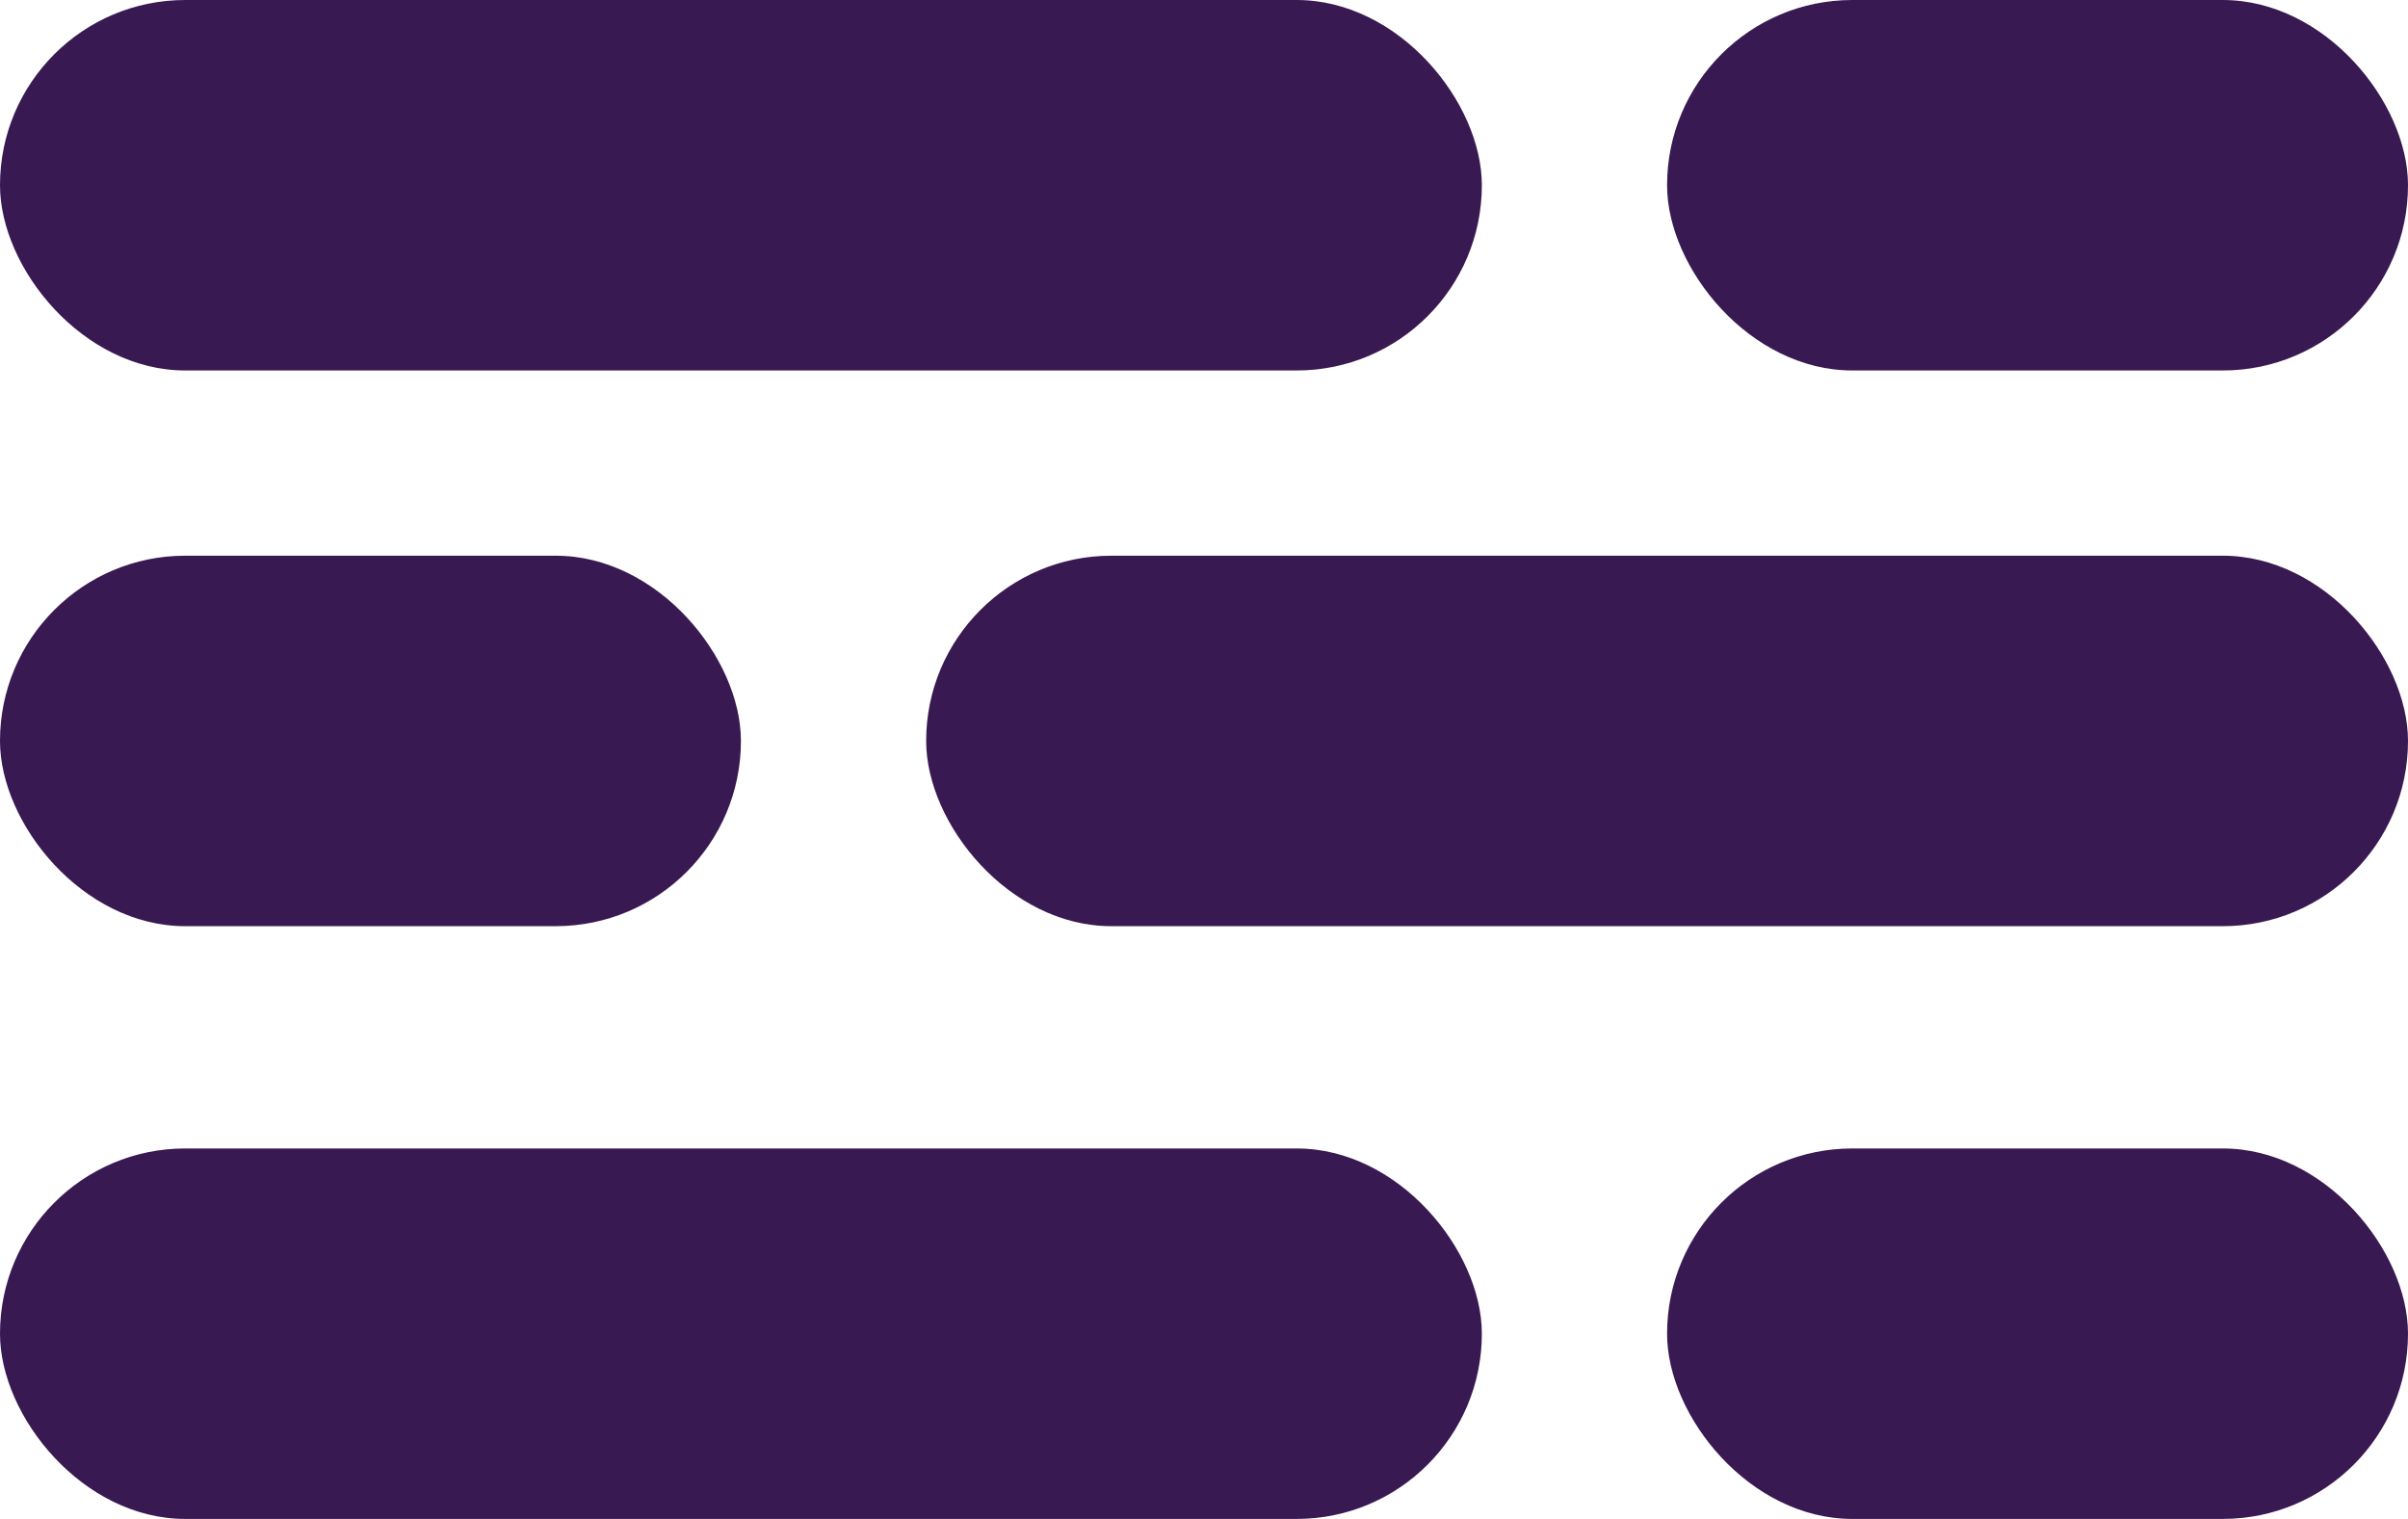
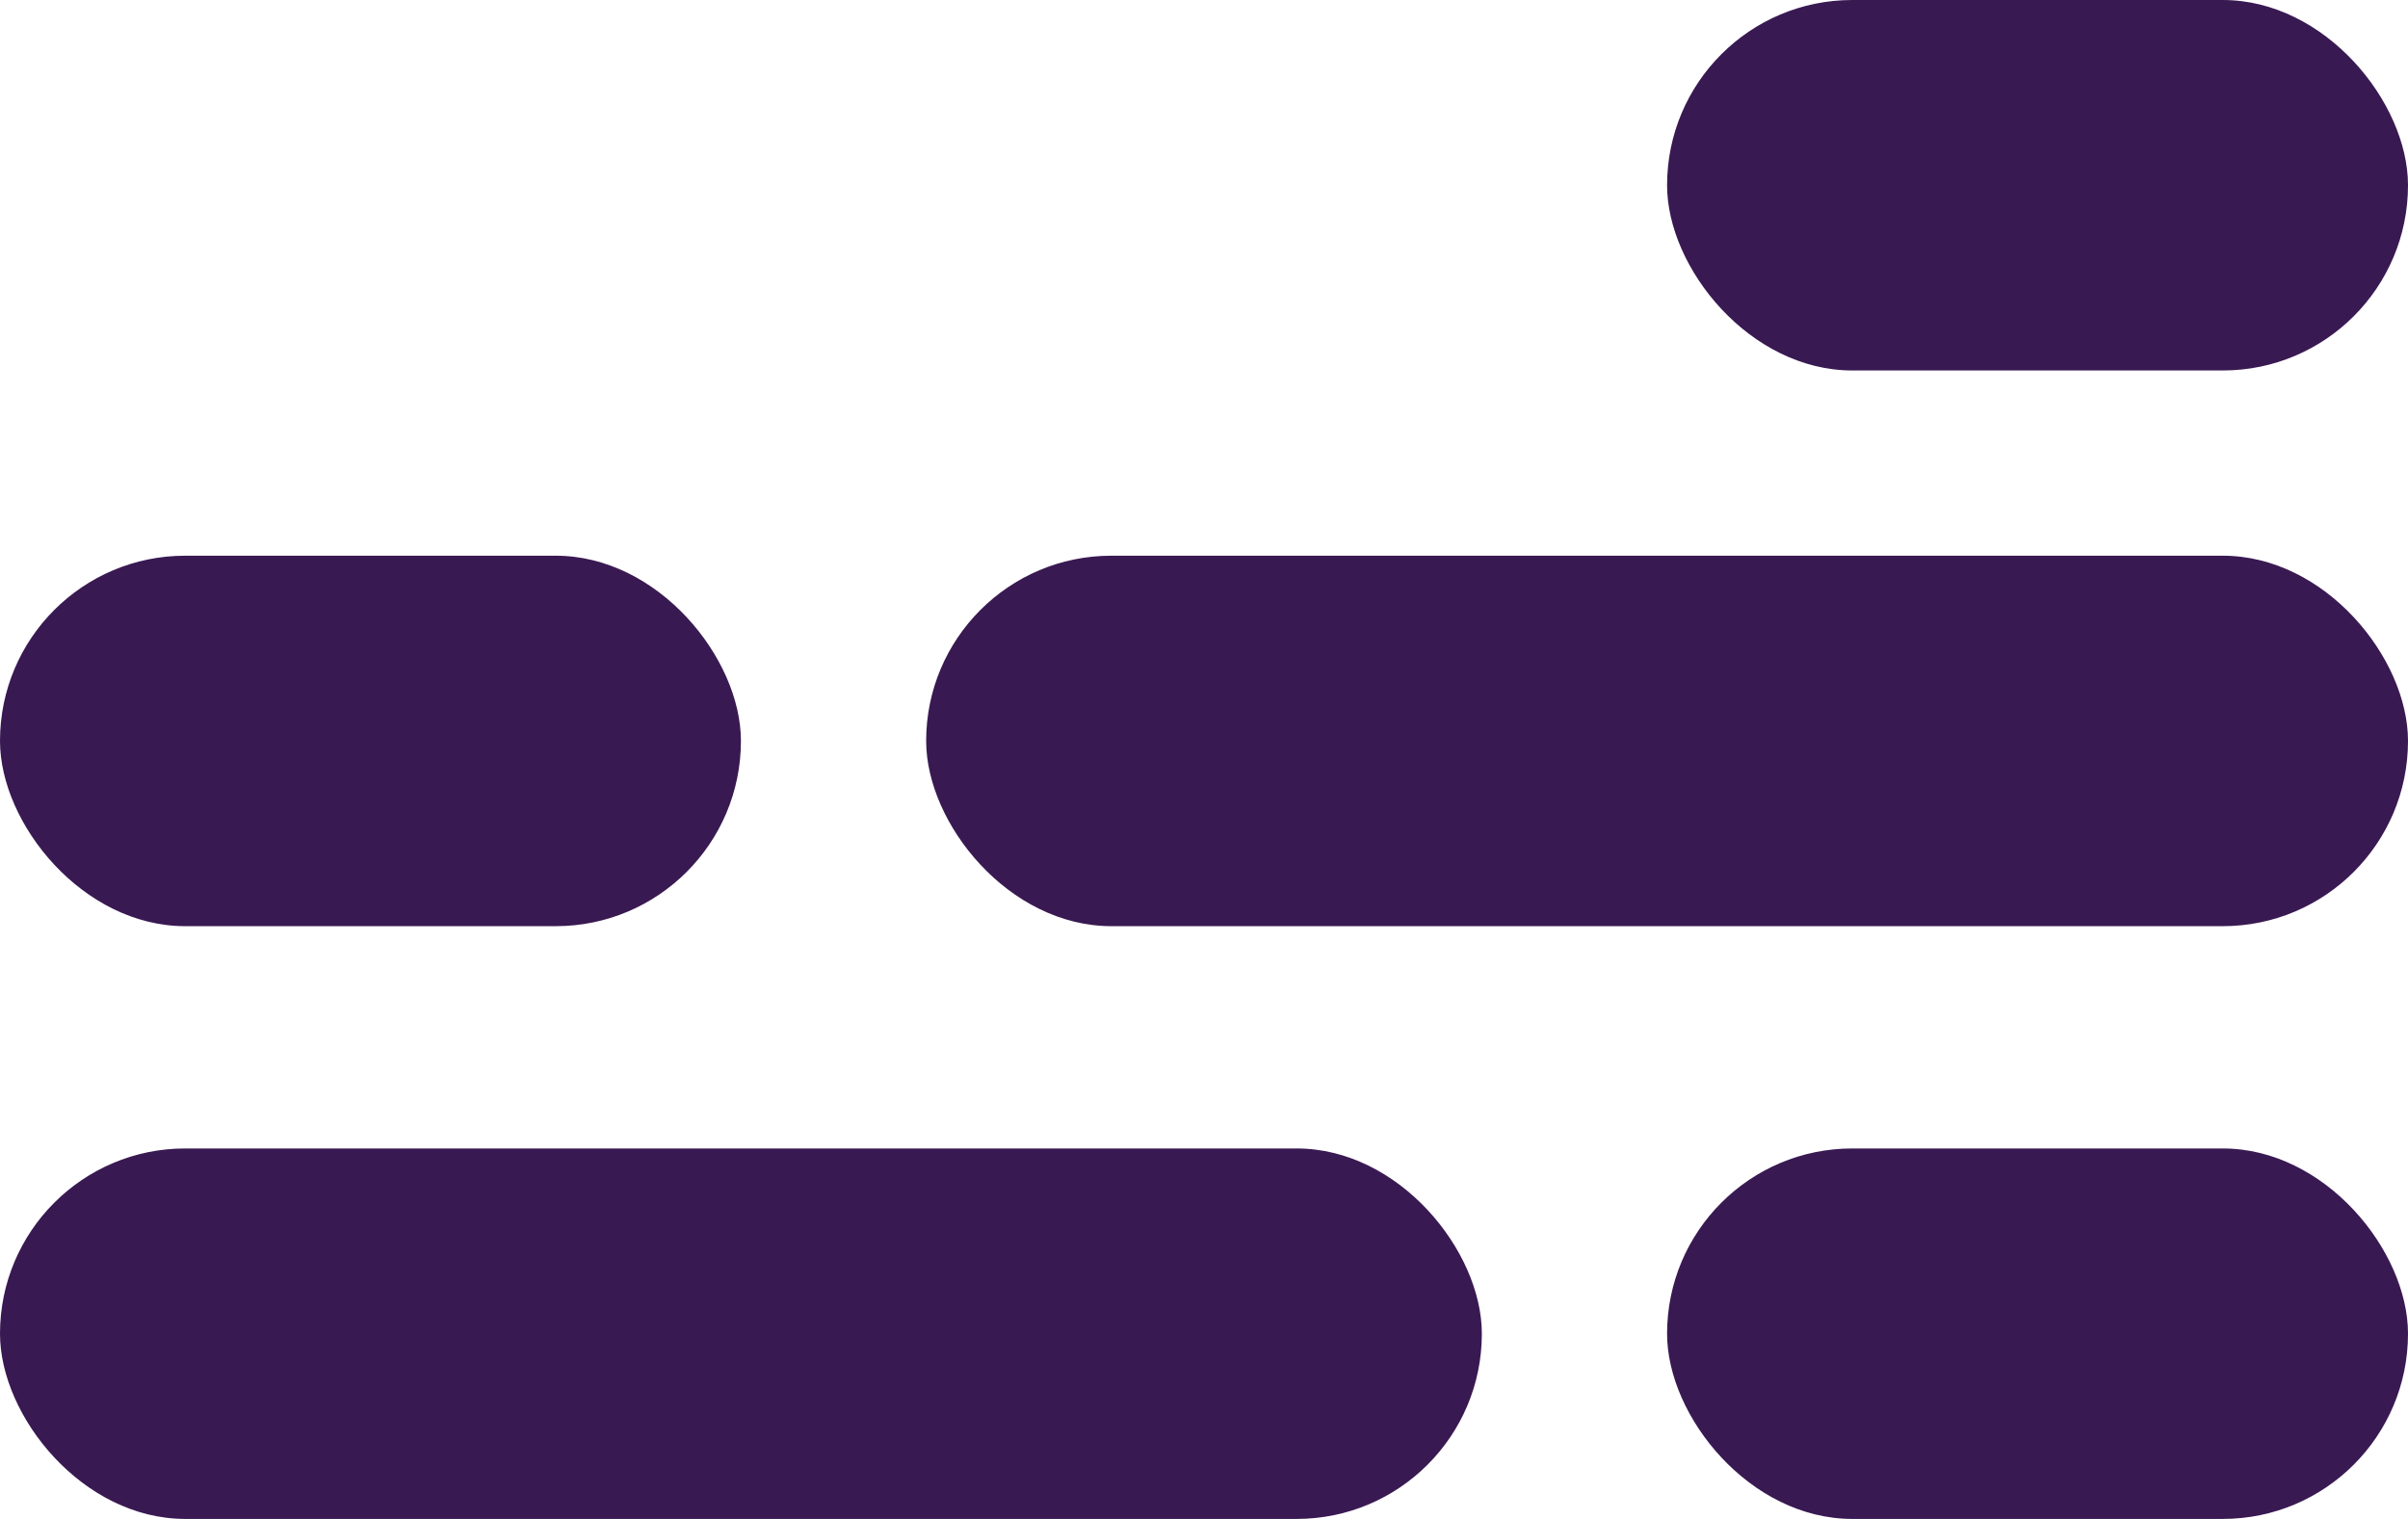
<svg xmlns="http://www.w3.org/2000/svg" width="65" height="41" viewBox="0 0 65 41" fill="none">
-   <rect width="40" height="10" rx="5" fill="#391952" />
  <rect x="45" width="20" height="10" rx="5" fill="#391952" />
  <rect y="31" width="40" height="10" rx="5" fill="#391952" />
  <rect x="45" y="31" width="20" height="10" rx="5" fill="#391952" />
  <rect y="15" width="20" height="10" rx="5" fill="#391952" />
  <rect x="25" y="15" width="40" height="10" rx="5" fill="#391952" />
</svg>